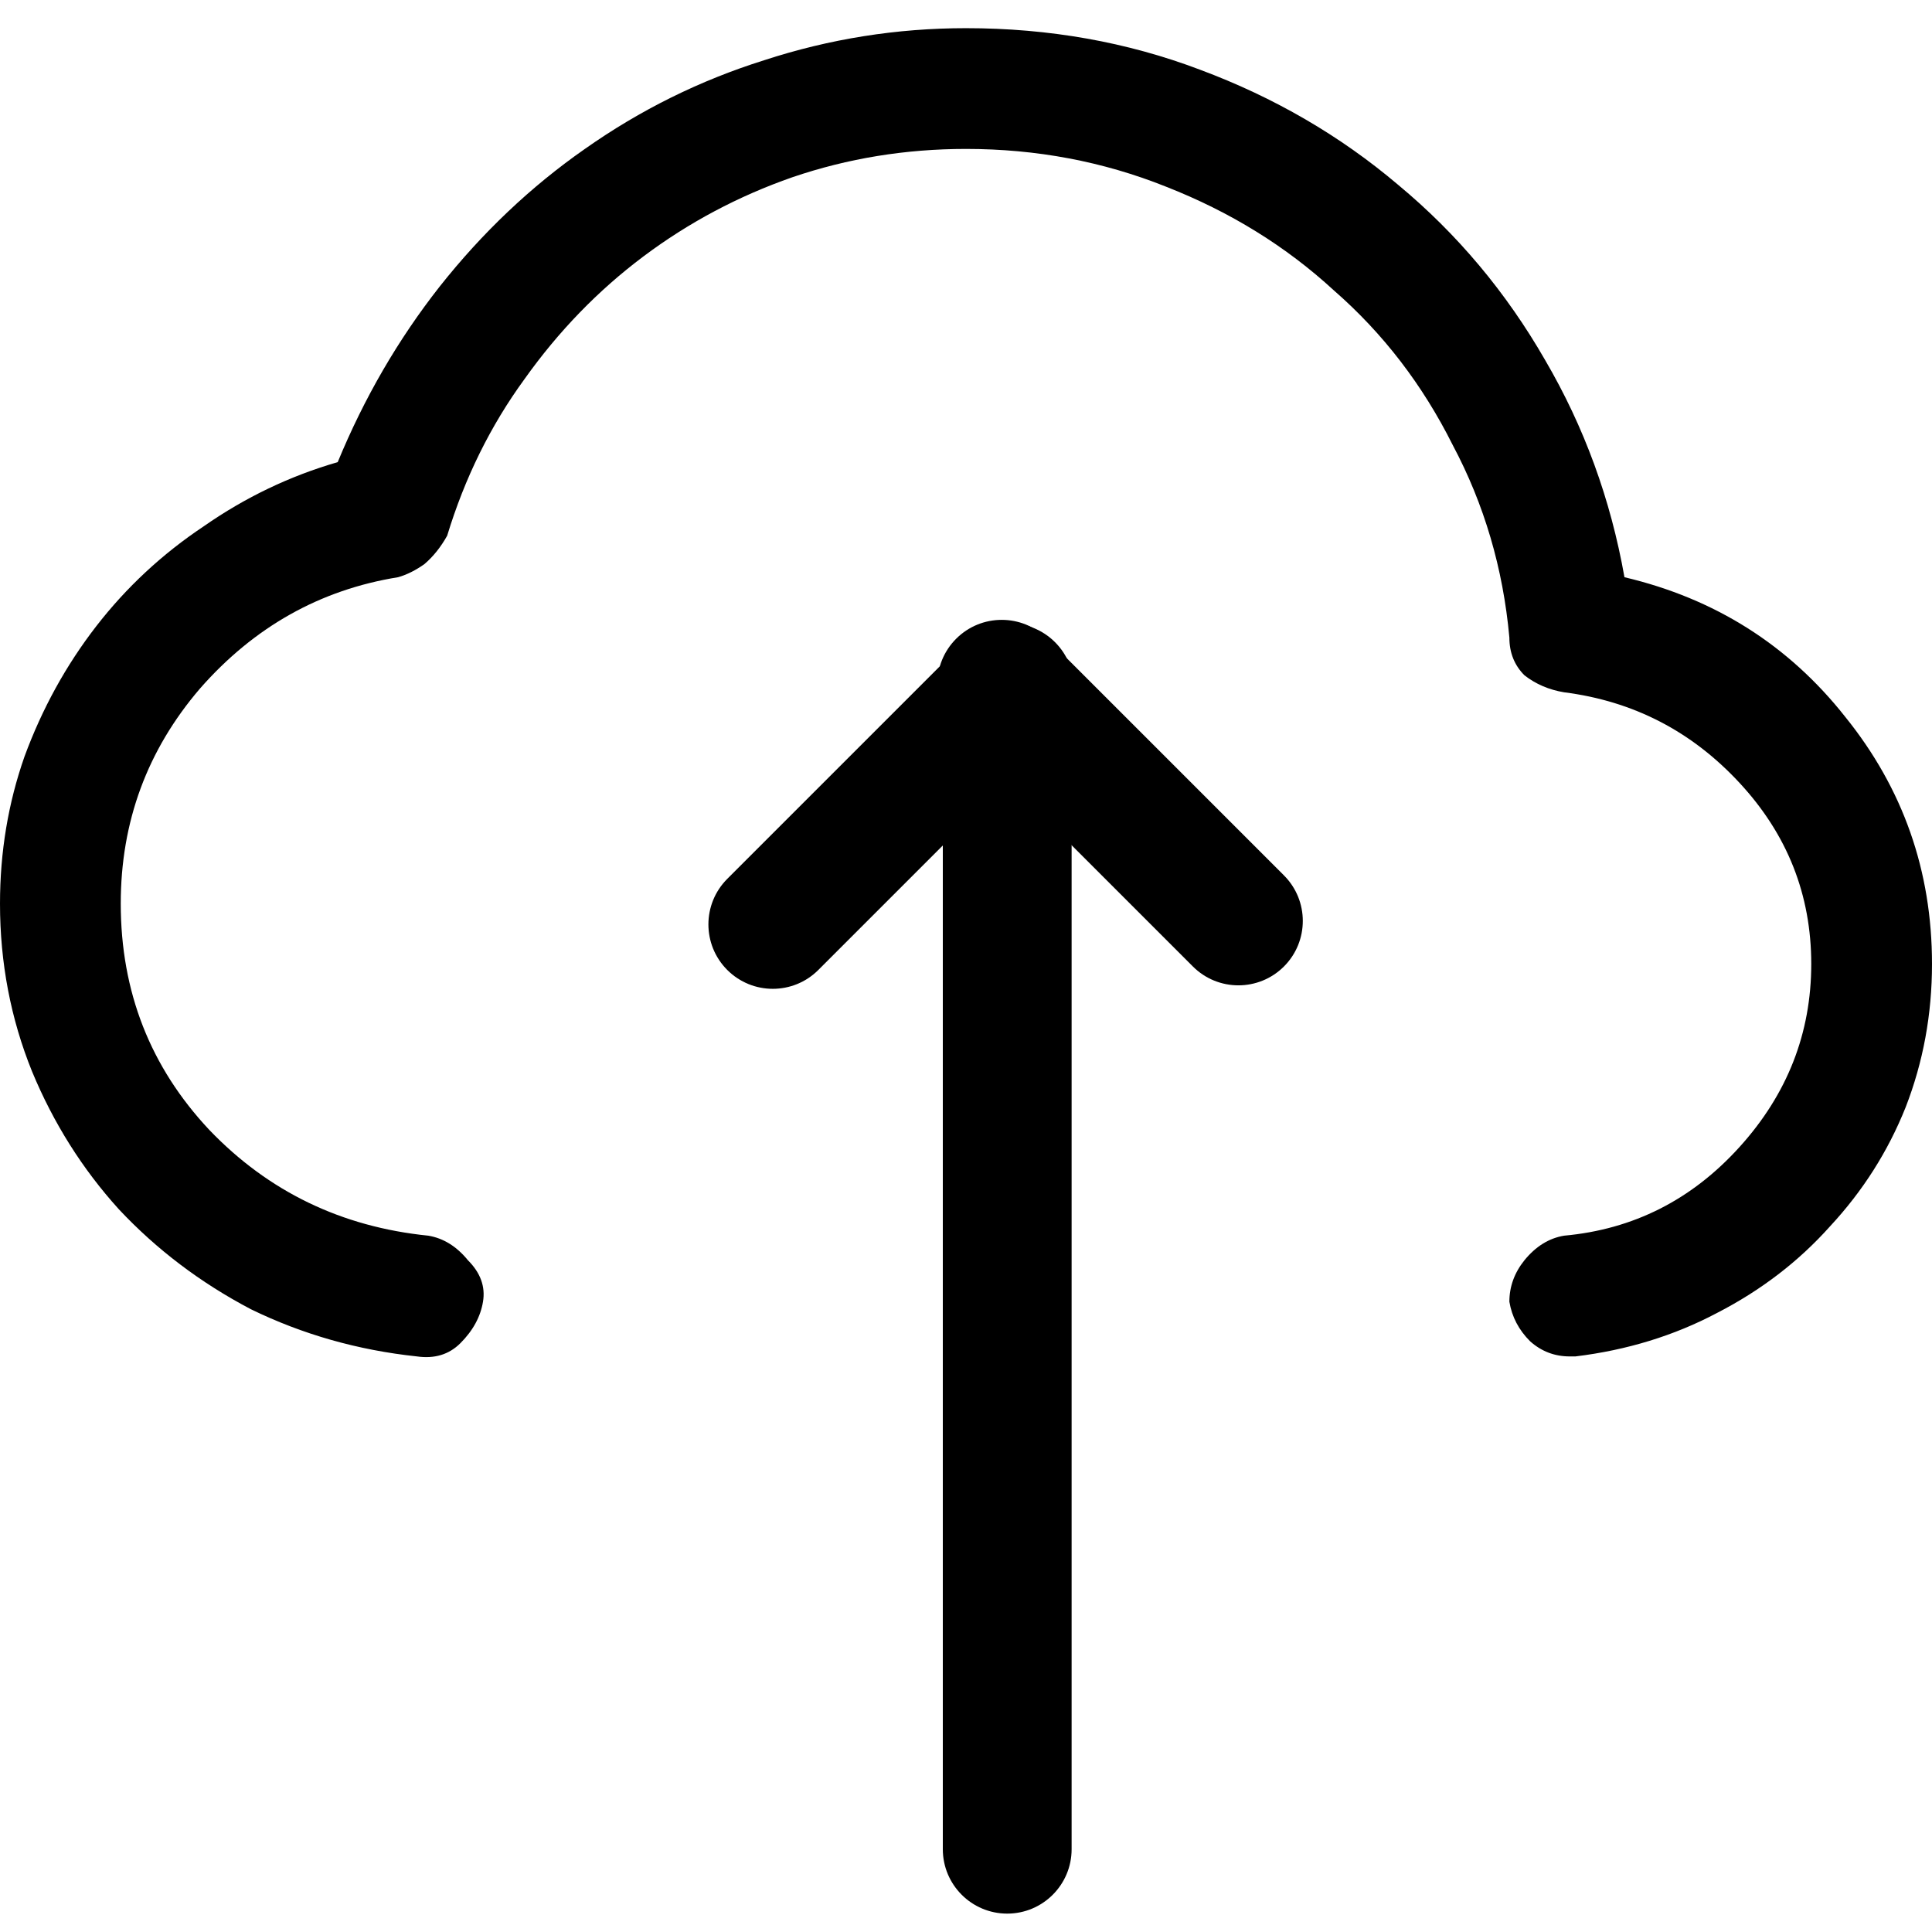
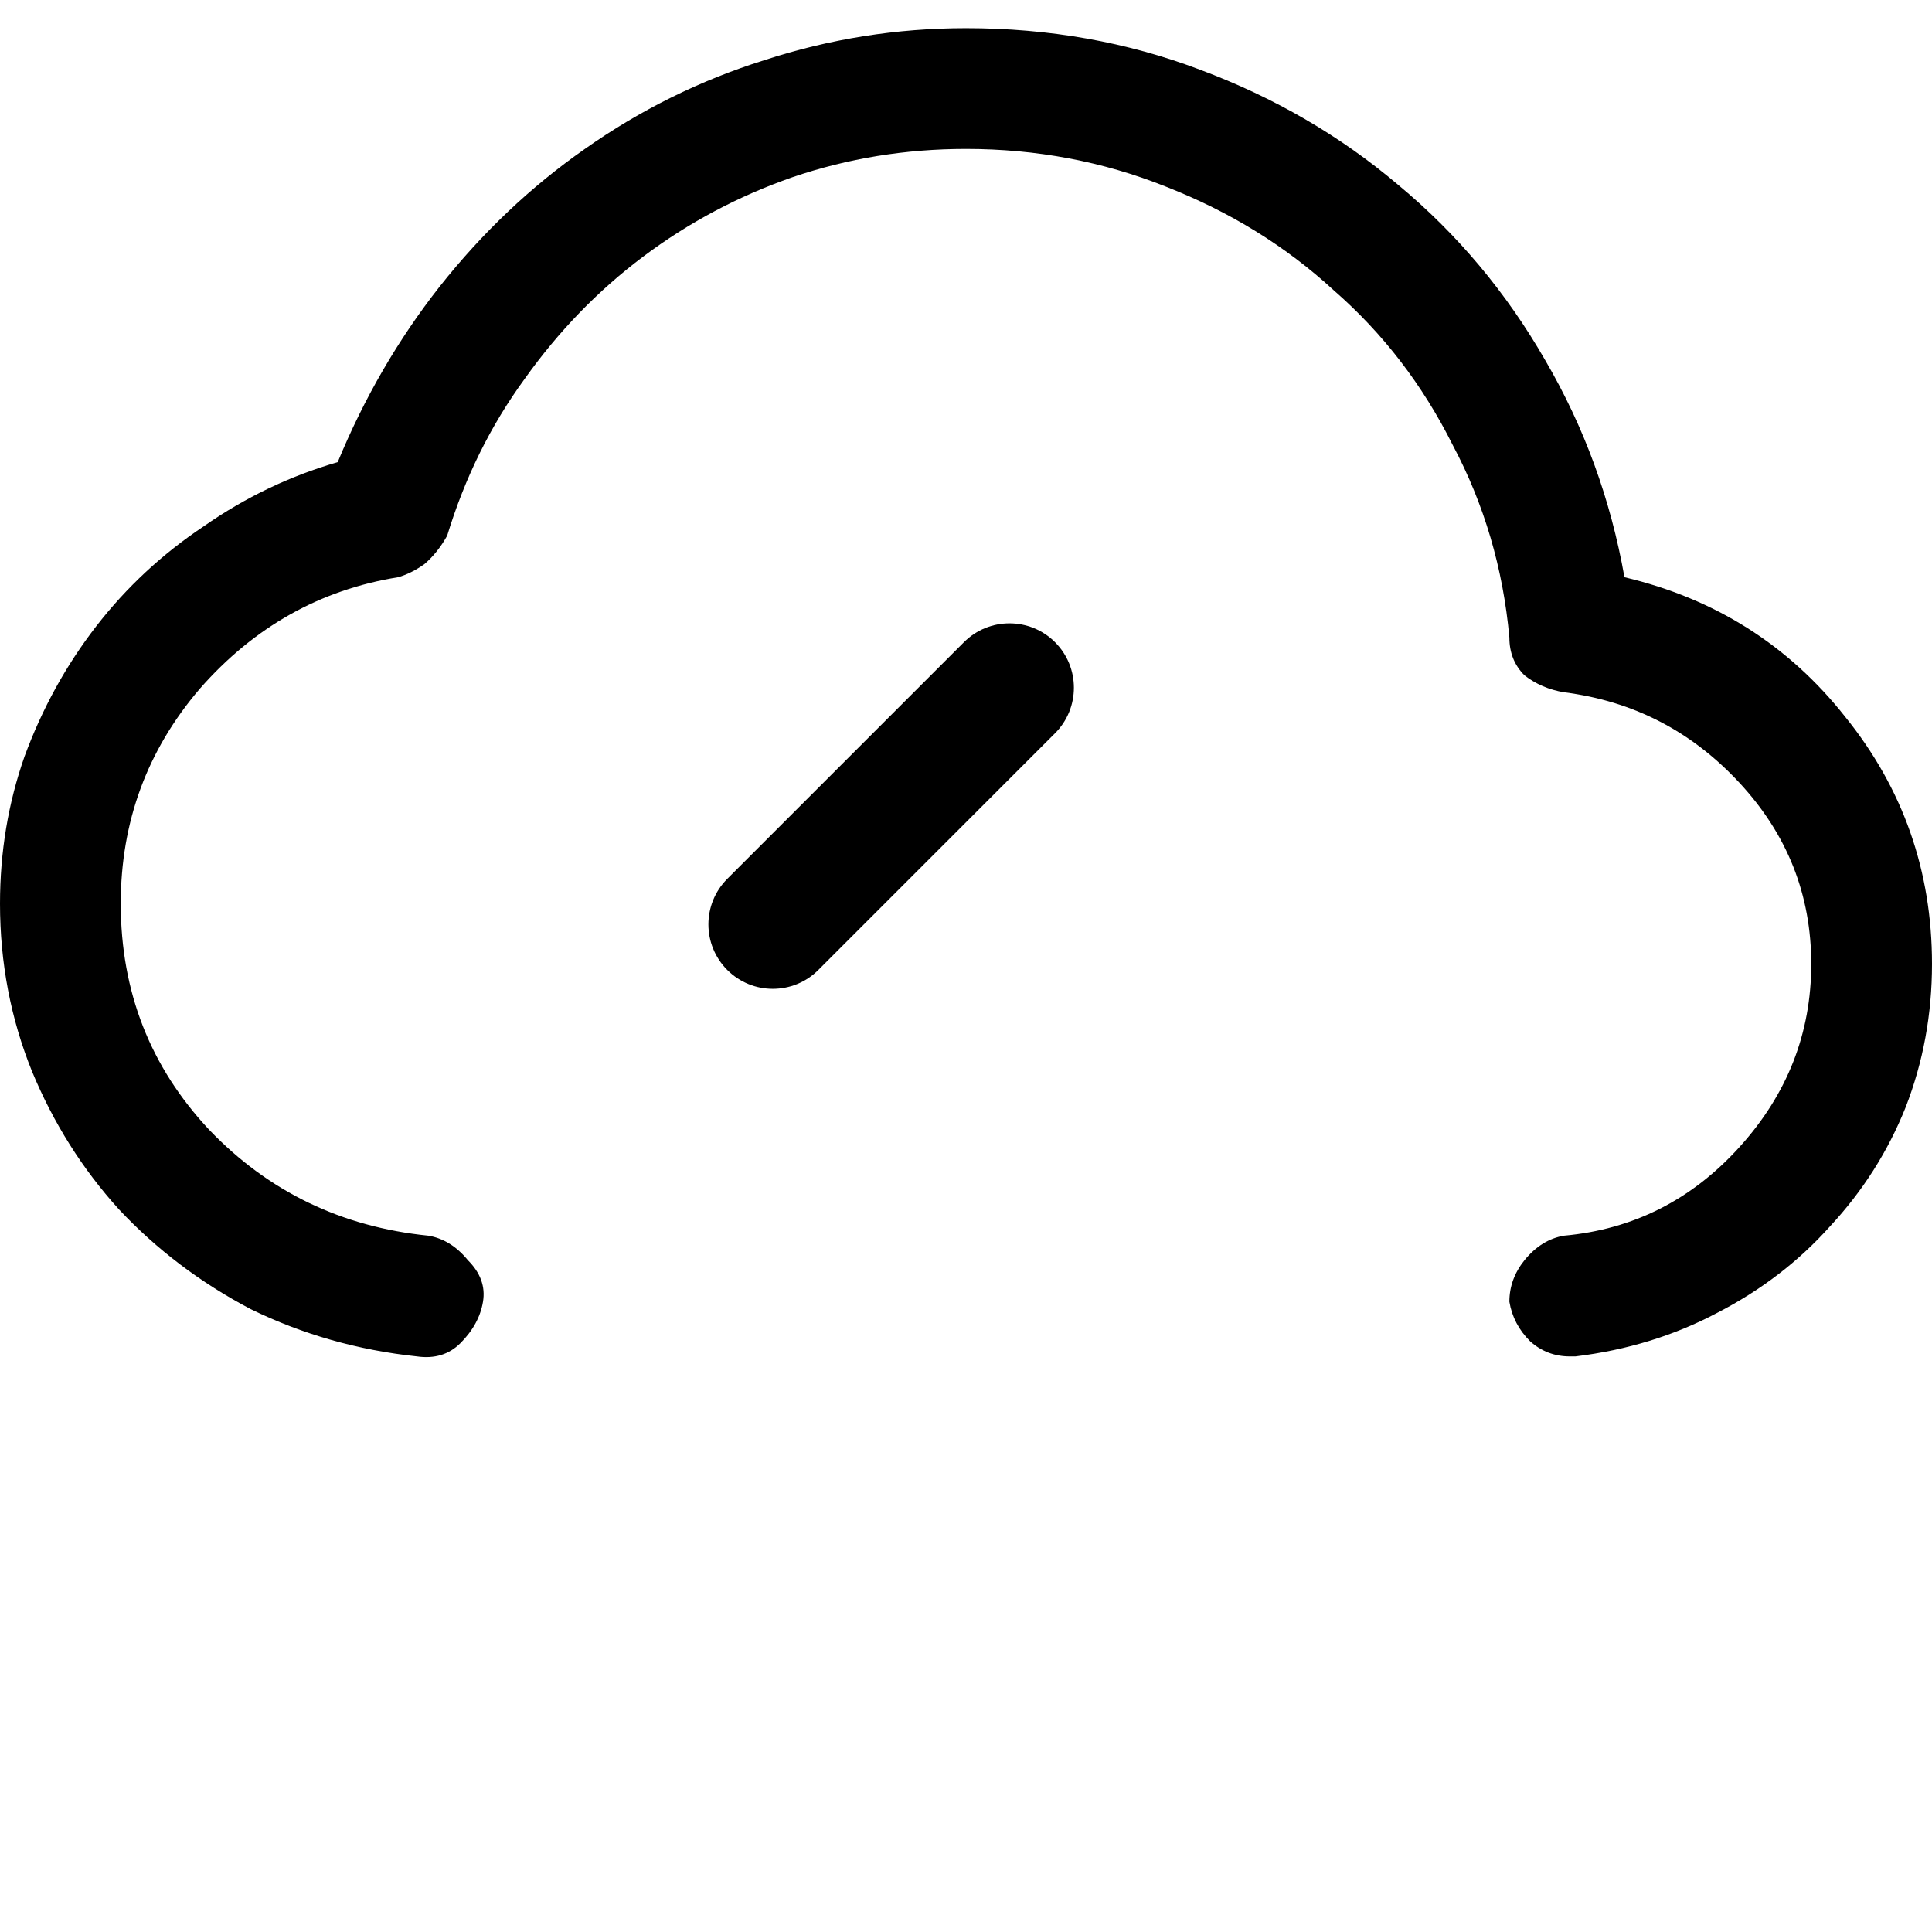
<svg xmlns="http://www.w3.org/2000/svg" width="60" height="60" viewBox="0 0 60 60" fill="currentColor">
  <path d="M50.449 17.051C50.02 14.629 49.199 12.383 47.988 10.312C46.777 8.203 45.254 6.387 43.418 4.863C41.621 3.34 39.57 2.148 37.266 1.289C35 0.43 32.578 0 30 0C27.852 0 25.762 0.332 23.73 0.996C21.738 1.621 19.883 2.539 18.164 3.75C16.484 4.922 14.98 6.348 13.652 8.027C12.363 9.668 11.309 11.484 10.488 13.477C9.004 13.906 7.617 14.57 6.328 15.469C5.039 16.328 3.926 17.363 2.988 18.574C2.051 19.785 1.309 21.133 0.762 22.617C0.254 24.062 0 25.586 0 27.188C0 29.023 0.332 30.762 0.996 32.402C1.66 34.004 2.559 35.43 3.691 36.68C4.863 37.93 6.23 38.965 7.793 39.785C9.395 40.566 11.113 41.055 12.949 41.25C13.496 41.328 13.945 41.191 14.297 40.84C14.688 40.449 14.922 40.02 15 39.551C15.078 39.082 14.922 38.652 14.531 38.262C14.18 37.832 13.77 37.578 13.301 37.5C10.605 37.227 8.34 36.133 6.504 34.219C4.668 32.266 3.75 29.922 3.75 27.188C3.75 24.648 4.57 22.422 6.211 20.508C7.891 18.594 9.941 17.441 12.363 17.051C12.637 16.973 12.91 16.836 13.184 16.641C13.457 16.406 13.691 16.113 13.887 15.762C14.434 13.965 15.234 12.344 16.289 10.898C17.344 9.414 18.574 8.145 19.98 7.09C21.387 6.035 22.93 5.215 24.609 4.629C26.328 4.043 28.125 3.75 30 3.75C32.188 3.75 34.258 4.141 36.211 4.922C38.203 5.703 39.941 6.777 41.426 8.145C42.949 9.473 44.18 11.074 45.117 12.949C46.094 14.785 46.68 16.777 46.875 18.926C46.875 19.395 47.031 19.785 47.344 20.098C47.695 20.371 48.105 20.547 48.574 20.625C50.723 20.898 52.539 21.836 54.023 23.438C55.508 25.039 56.25 26.914 56.25 29.062C56.25 31.211 55.508 33.105 54.023 34.746C52.539 36.387 50.723 37.305 48.574 37.5C48.105 37.578 47.695 37.832 47.344 38.262C47.031 38.652 46.875 39.082 46.875 39.551C46.953 40.02 47.168 40.43 47.52 40.781C47.871 41.094 48.281 41.25 48.75 41.25C48.75 41.25 48.77 41.25 48.809 41.25C48.887 41.25 48.926 41.25 48.926 41.25C50.527 41.055 51.992 40.605 53.32 39.902C54.688 39.199 55.859 38.301 56.836 37.207C57.852 36.113 58.633 34.883 59.18 33.516C59.727 32.109 60 30.625 60 29.062C60 26.172 59.102 23.613 57.305 21.387C55.547 19.16 53.262 17.715 50.449 17.051Z" transform="translate(0 0.875)" />
-   <path d="M29.28 56.554C29.28 57.658 30.176 58.554 31.28 58.554C32.385 58.554 33.28 57.658 33.28 56.554V20.554C33.28 19.449 32.385 18.554 31.28 18.554C30.176 18.554 29.28 19.449 29.28 20.554V56.554Z" transform="translate(0 0.875)" />
  <path d="M25.414 29.248C24.633 30.029 23.367 30.029 22.586 29.248C21.805 28.466 21.805 27.2 22.586 26.419L29.936 19.069C30.717 18.288 31.984 18.288 32.765 19.069C33.546 19.85 33.546 21.116 32.765 21.897L25.414 29.248Z" transform="translate(0 0.875)" />
-   <path d="M37.046 29.14C37.827 29.921 39.093 29.921 39.874 29.14C40.655 28.359 40.655 27.092 39.874 26.311L32.524 18.961C31.743 18.18 30.476 18.18 29.695 18.961C28.914 19.742 28.914 21.008 29.695 21.789L37.046 29.14Z" transform="translate(0 0.875)" />
</svg>